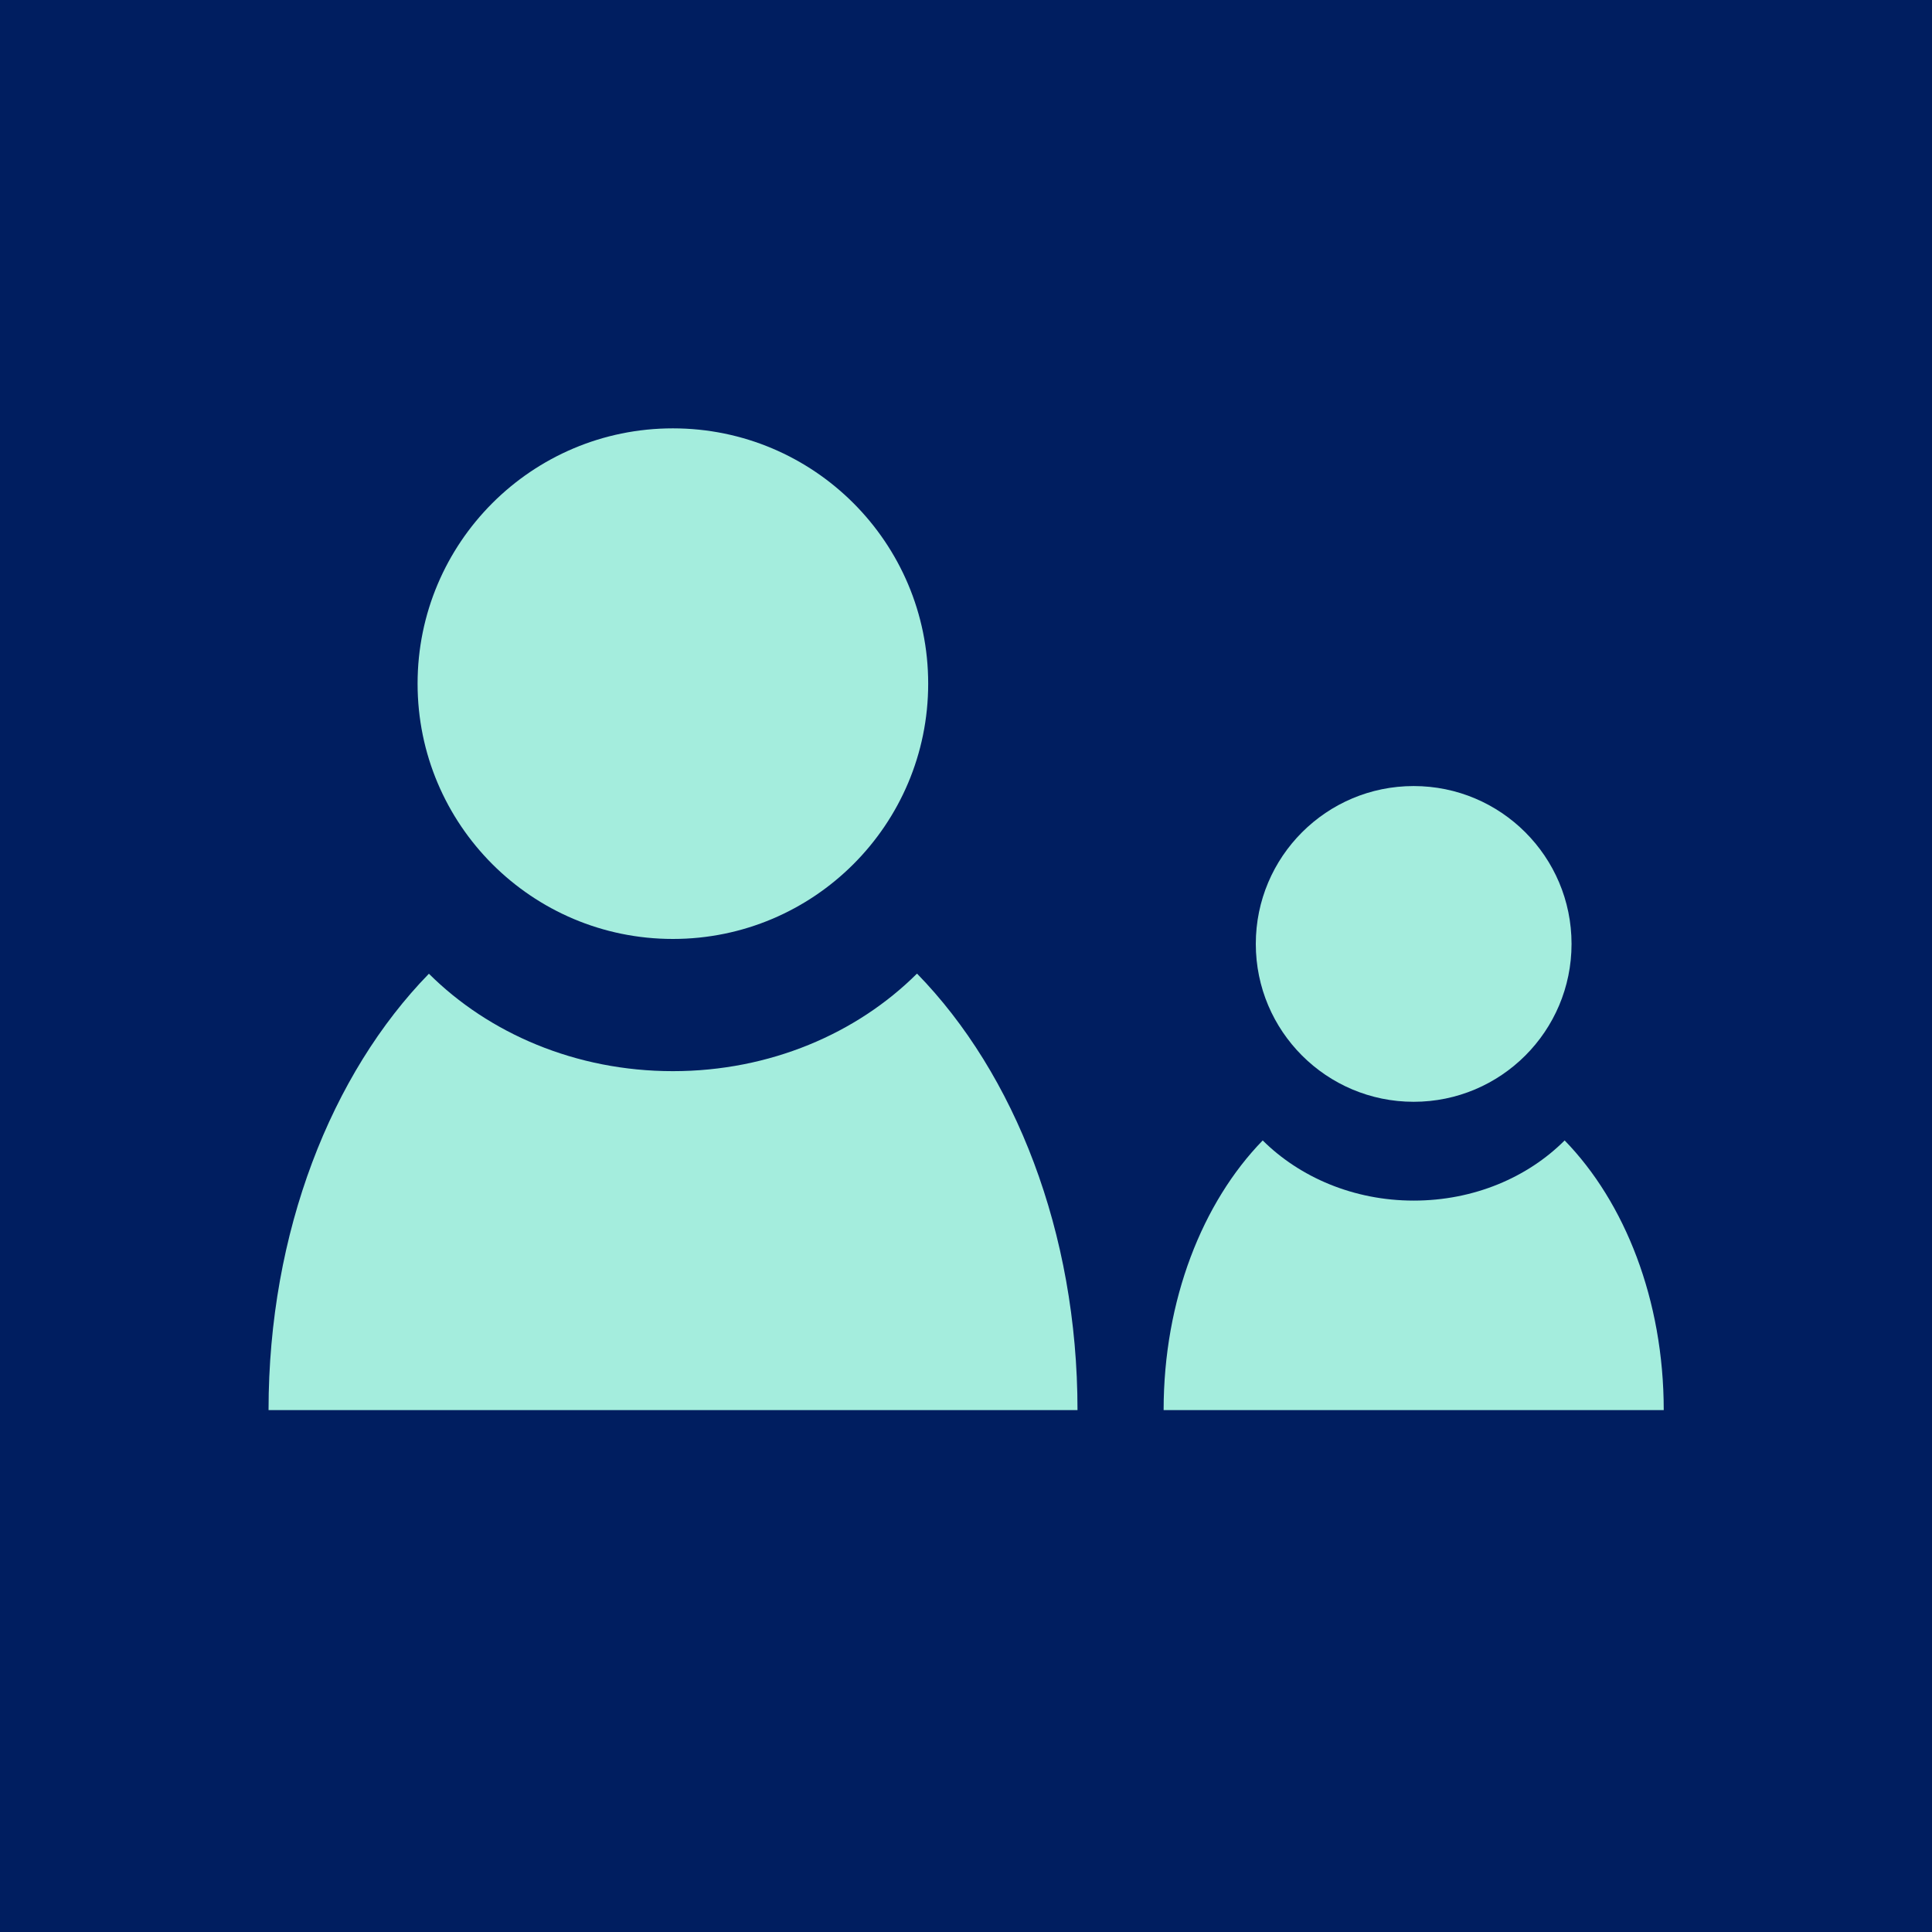
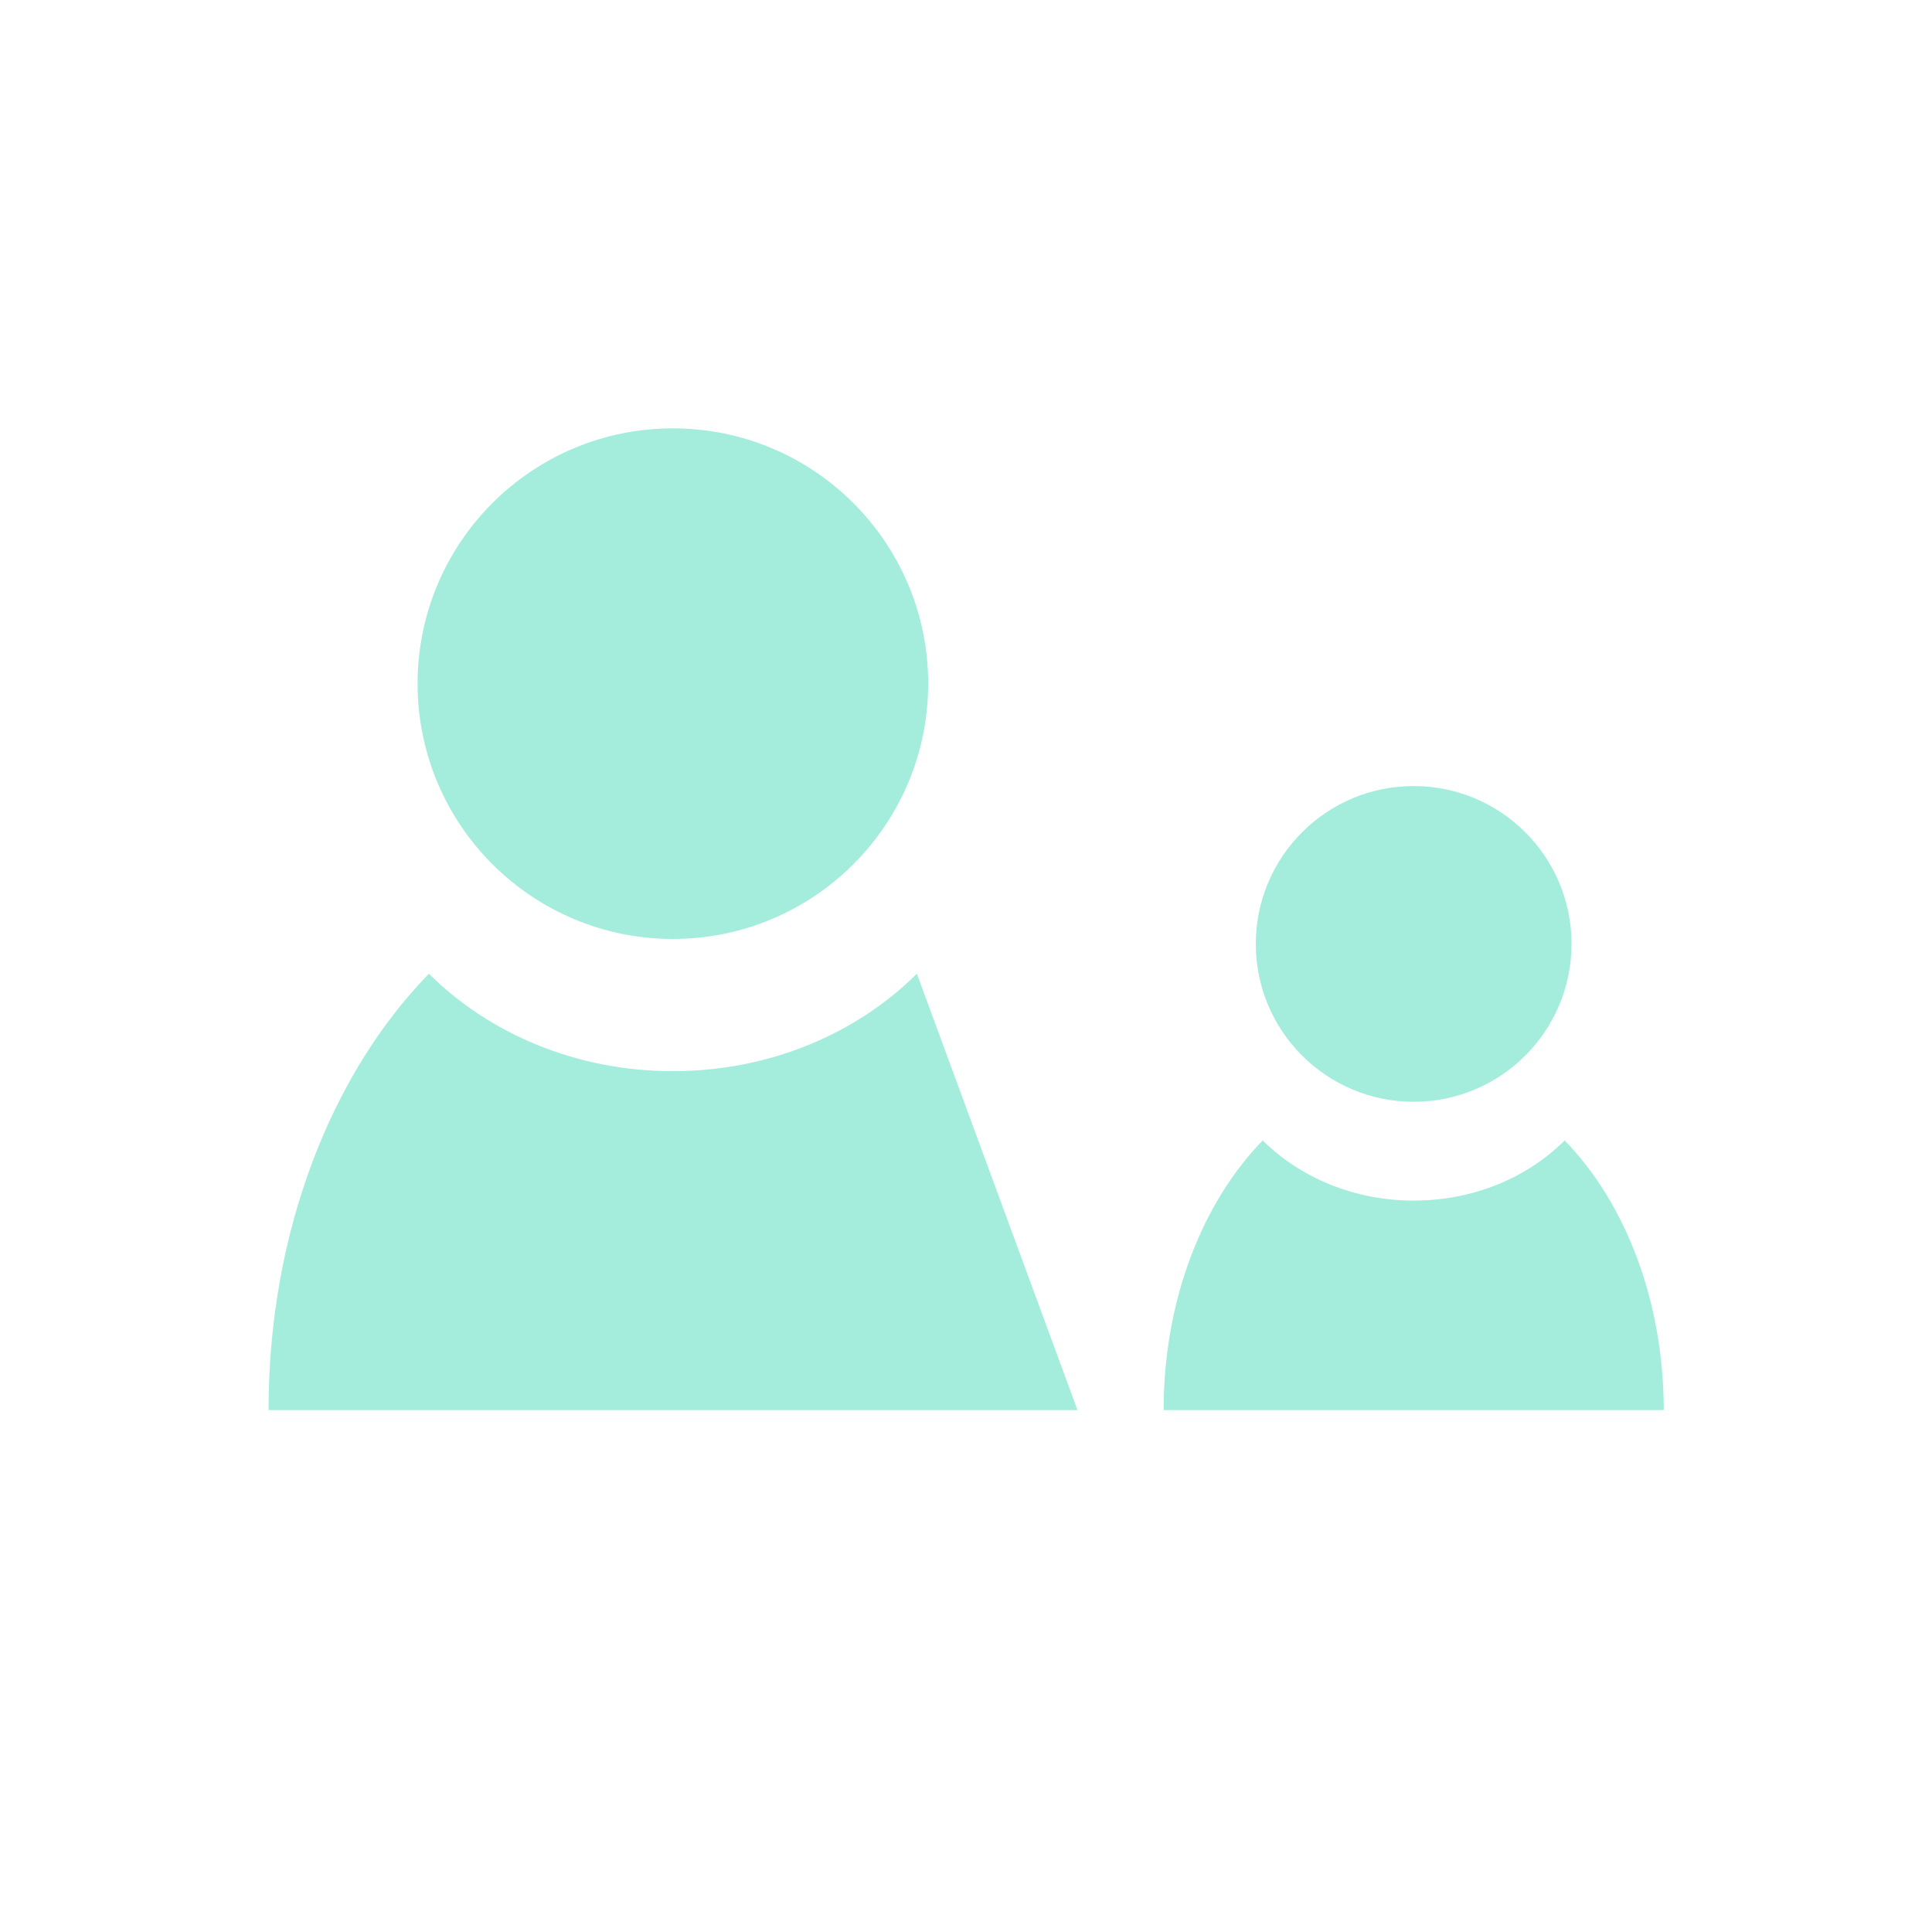
<svg xmlns="http://www.w3.org/2000/svg" id="Layer_1" data-name="Layer 1" viewBox="0 0 70 70">
  <defs>
    <style>
      .cls-1 {
        fill: #a4eddd;
      }

      .cls-1, .cls-2 {
        stroke-width: 0px;
      }

      .cls-2 {
        fill: #001e60;
      }
    </style>
  </defs>
-   <rect class="cls-2" width="70" height="70" />
  <g>
    <circle class="cls-1" cx="24.38" cy="24.77" r="9.25" />
-     <path class="cls-1" d="M33.22,35.28c-2.17,2.16-5.32,3.53-8.84,3.53s-6.67-1.37-8.84-3.53c-3.53,3.62-5.81,9.35-5.81,15.81h29.31c0-6.45-2.28-12.19-5.81-15.81Z" />
+     <path class="cls-1" d="M33.22,35.28c-2.17,2.16-5.32,3.53-8.84,3.53s-6.67-1.37-8.84-3.53c-3.53,3.62-5.81,9.35-5.81,15.81h29.31Z" />
    <circle class="cls-1" cx="51.22" cy="34.2" r="5.72" />
    <path class="cls-1" d="M56.69,41.32c-1.34,1.34-3.29,2.18-5.47,2.18s-4.13-.85-5.47-2.18c-2.18,2.24-3.59,5.78-3.59,9.77h18.12c0-3.99-1.41-7.53-3.59-9.77Z" />
  </g>
</svg>